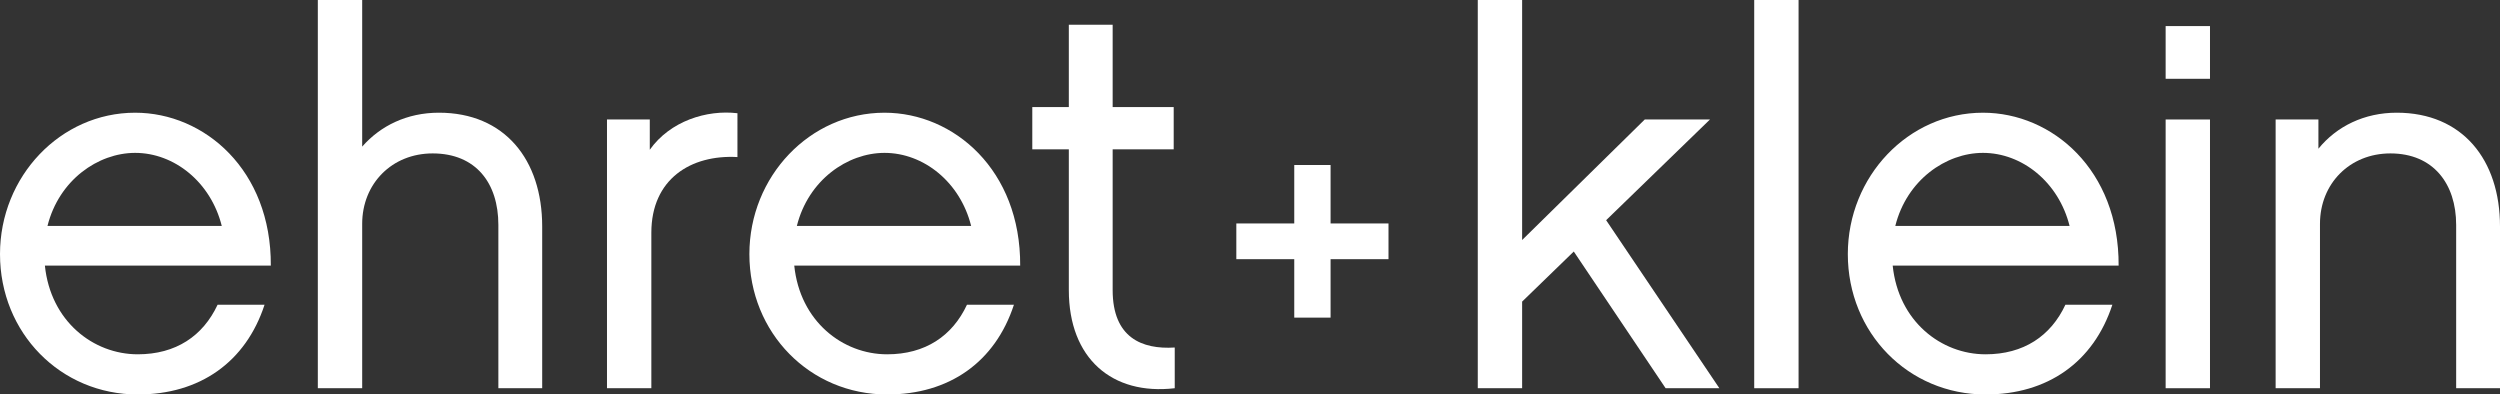
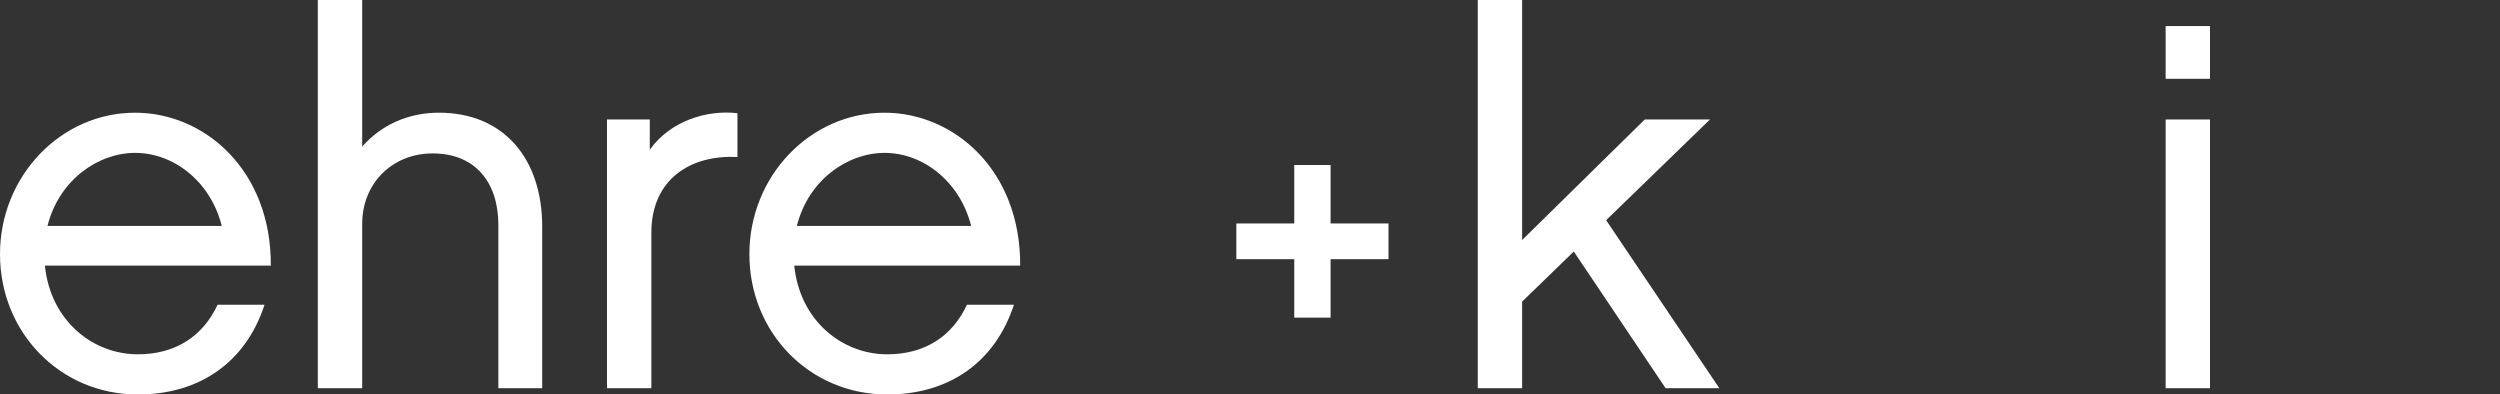
<svg xmlns="http://www.w3.org/2000/svg" version="1.1" id="Ebene_1" x="0px" y="0px" viewBox="0 0 318.209 50.211" enable-background="new 0 0 318.209 50.211" xml:space="preserve">
  <rect x="0" y="0" width="318.209" height="50.211" fill="#333333" stroke="none" />
  <path fill="#FFFFFF" d="M28.227,28.758H6.044c1.462-5.844,6.442-9.299,11.158-9.299C22.184,19.459,26.832,23.18,28.227,28.758   M34.471,33.807c0.065-12.154-8.435-19.461-17.268-19.461C7.705,14.346,0,22.449,0,32.346c0,10.027,7.705,17.865,17.534,17.865  c7.903,0,13.748-4.117,16.14-11.424h-5.978c-1.86,3.984-5.313,6.31-10.162,6.31c-5.646,0-11.091-4.185-11.821-11.291H34.471z" />
  <path fill="#FFFFFF" d="M69.012,28.824c0-8.5-4.781-14.479-13.149-14.479c-4.052,0-7.438,1.66-9.763,4.317V0h-5.646v49.414H46.1  V28.492c0-5.113,3.785-8.965,8.966-8.965c5.512,0,8.368,3.785,8.368,9.098v20.789h5.578V28.824z" />
  <path fill="#FFFFFF" d="M93.864,14.412c-3.919-0.465-8.567,0.996-11.157,4.65v-3.854H77.26v34.205h5.646V29.621  c0-6.84,5.048-9.961,10.959-9.629V14.412z" />
  <path fill="#FFFFFF" d="M123.611,28.758h-22.184c1.461-5.844,6.442-9.299,11.158-9.299C117.566,19.459,122.217,23.18,123.611,28.758   M129.853,33.807c0.066-12.154-8.434-19.461-17.268-19.461c-9.497,0-17.201,8.104-17.201,18c0,10.027,7.704,17.865,17.533,17.865  c7.903,0,13.748-4.117,16.139-11.424h-5.977c-1.859,3.984-5.314,6.31-10.162,6.31c-5.645,0-11.091-4.185-11.822-11.291H129.853z" />
-   <path fill="#FFFFFF" d="M149.525,44.232c-4.184,0.268-7.902-1.262-7.902-7.305V19.004h7.77v-5.379h-7.77V3.15h-5.579v10.475h-4.65  v5.379h4.65v17.924c0,8.701,5.512,13.416,13.481,12.486V44.232z" />
  <g>
    <path fill="#FFFFFF" d="M169.361,40.428h-4.623v-7.439h-7.373v-4.547h7.373v-7.439h4.623v7.439h7.372v4.547h-7.372V40.428z" />
  </g>
  <polygon fill="#FFFFFF" points="204.435,28.027 217.651,15.209 209.35,15.209 193.742,30.551 193.742,0 188.097,0 188.097,49.414   193.742,49.414 193.742,38.389 200.316,32.014 212.006,49.414 218.847,49.414 " />
-   <rect x="223.283" fill="#FFFFFF" width="5.645" height="49.414" />
  <g>
-     <path fill="#FFFFFF" d="M263.424,28.758H241.24c1.461-5.844,6.442-9.299,11.158-9.299C257.38,19.459,262.029,23.18,263.424,28.758    M269.666,33.807c0.066-12.154-8.434-19.461-17.268-19.461c-9.496,0-17.201,8.104-17.201,18c0,10.027,7.705,17.865,17.533,17.865   c7.903,0,13.748-4.117,16.139-11.424h-5.977c-1.859,3.984-5.315,6.31-10.162,6.31c-5.645,0-11.091-4.185-11.822-11.291H269.666z" />
-   </g>
+     </g>
  <rect x="275.65" y="3.32" fill="#FFFFFF" width="5.645" height="6.709" />
  <rect x="275.65" y="15.209" fill="#FFFFFF" width="5.645" height="34.205" />
  <g>
-     <path fill="#FFFFFF" d="M318.209,28.824c0-8.5-4.783-14.479-13.15-14.479c-4.118,0-7.639,1.727-9.963,4.584v-3.721h-5.446v34.205   h5.645V28.492c0-5.113,3.785-8.965,8.967-8.965c5.445,0,8.367,3.852,8.367,9.098v20.789h5.58V28.824z" />
-   </g>
+     </g>
</svg>